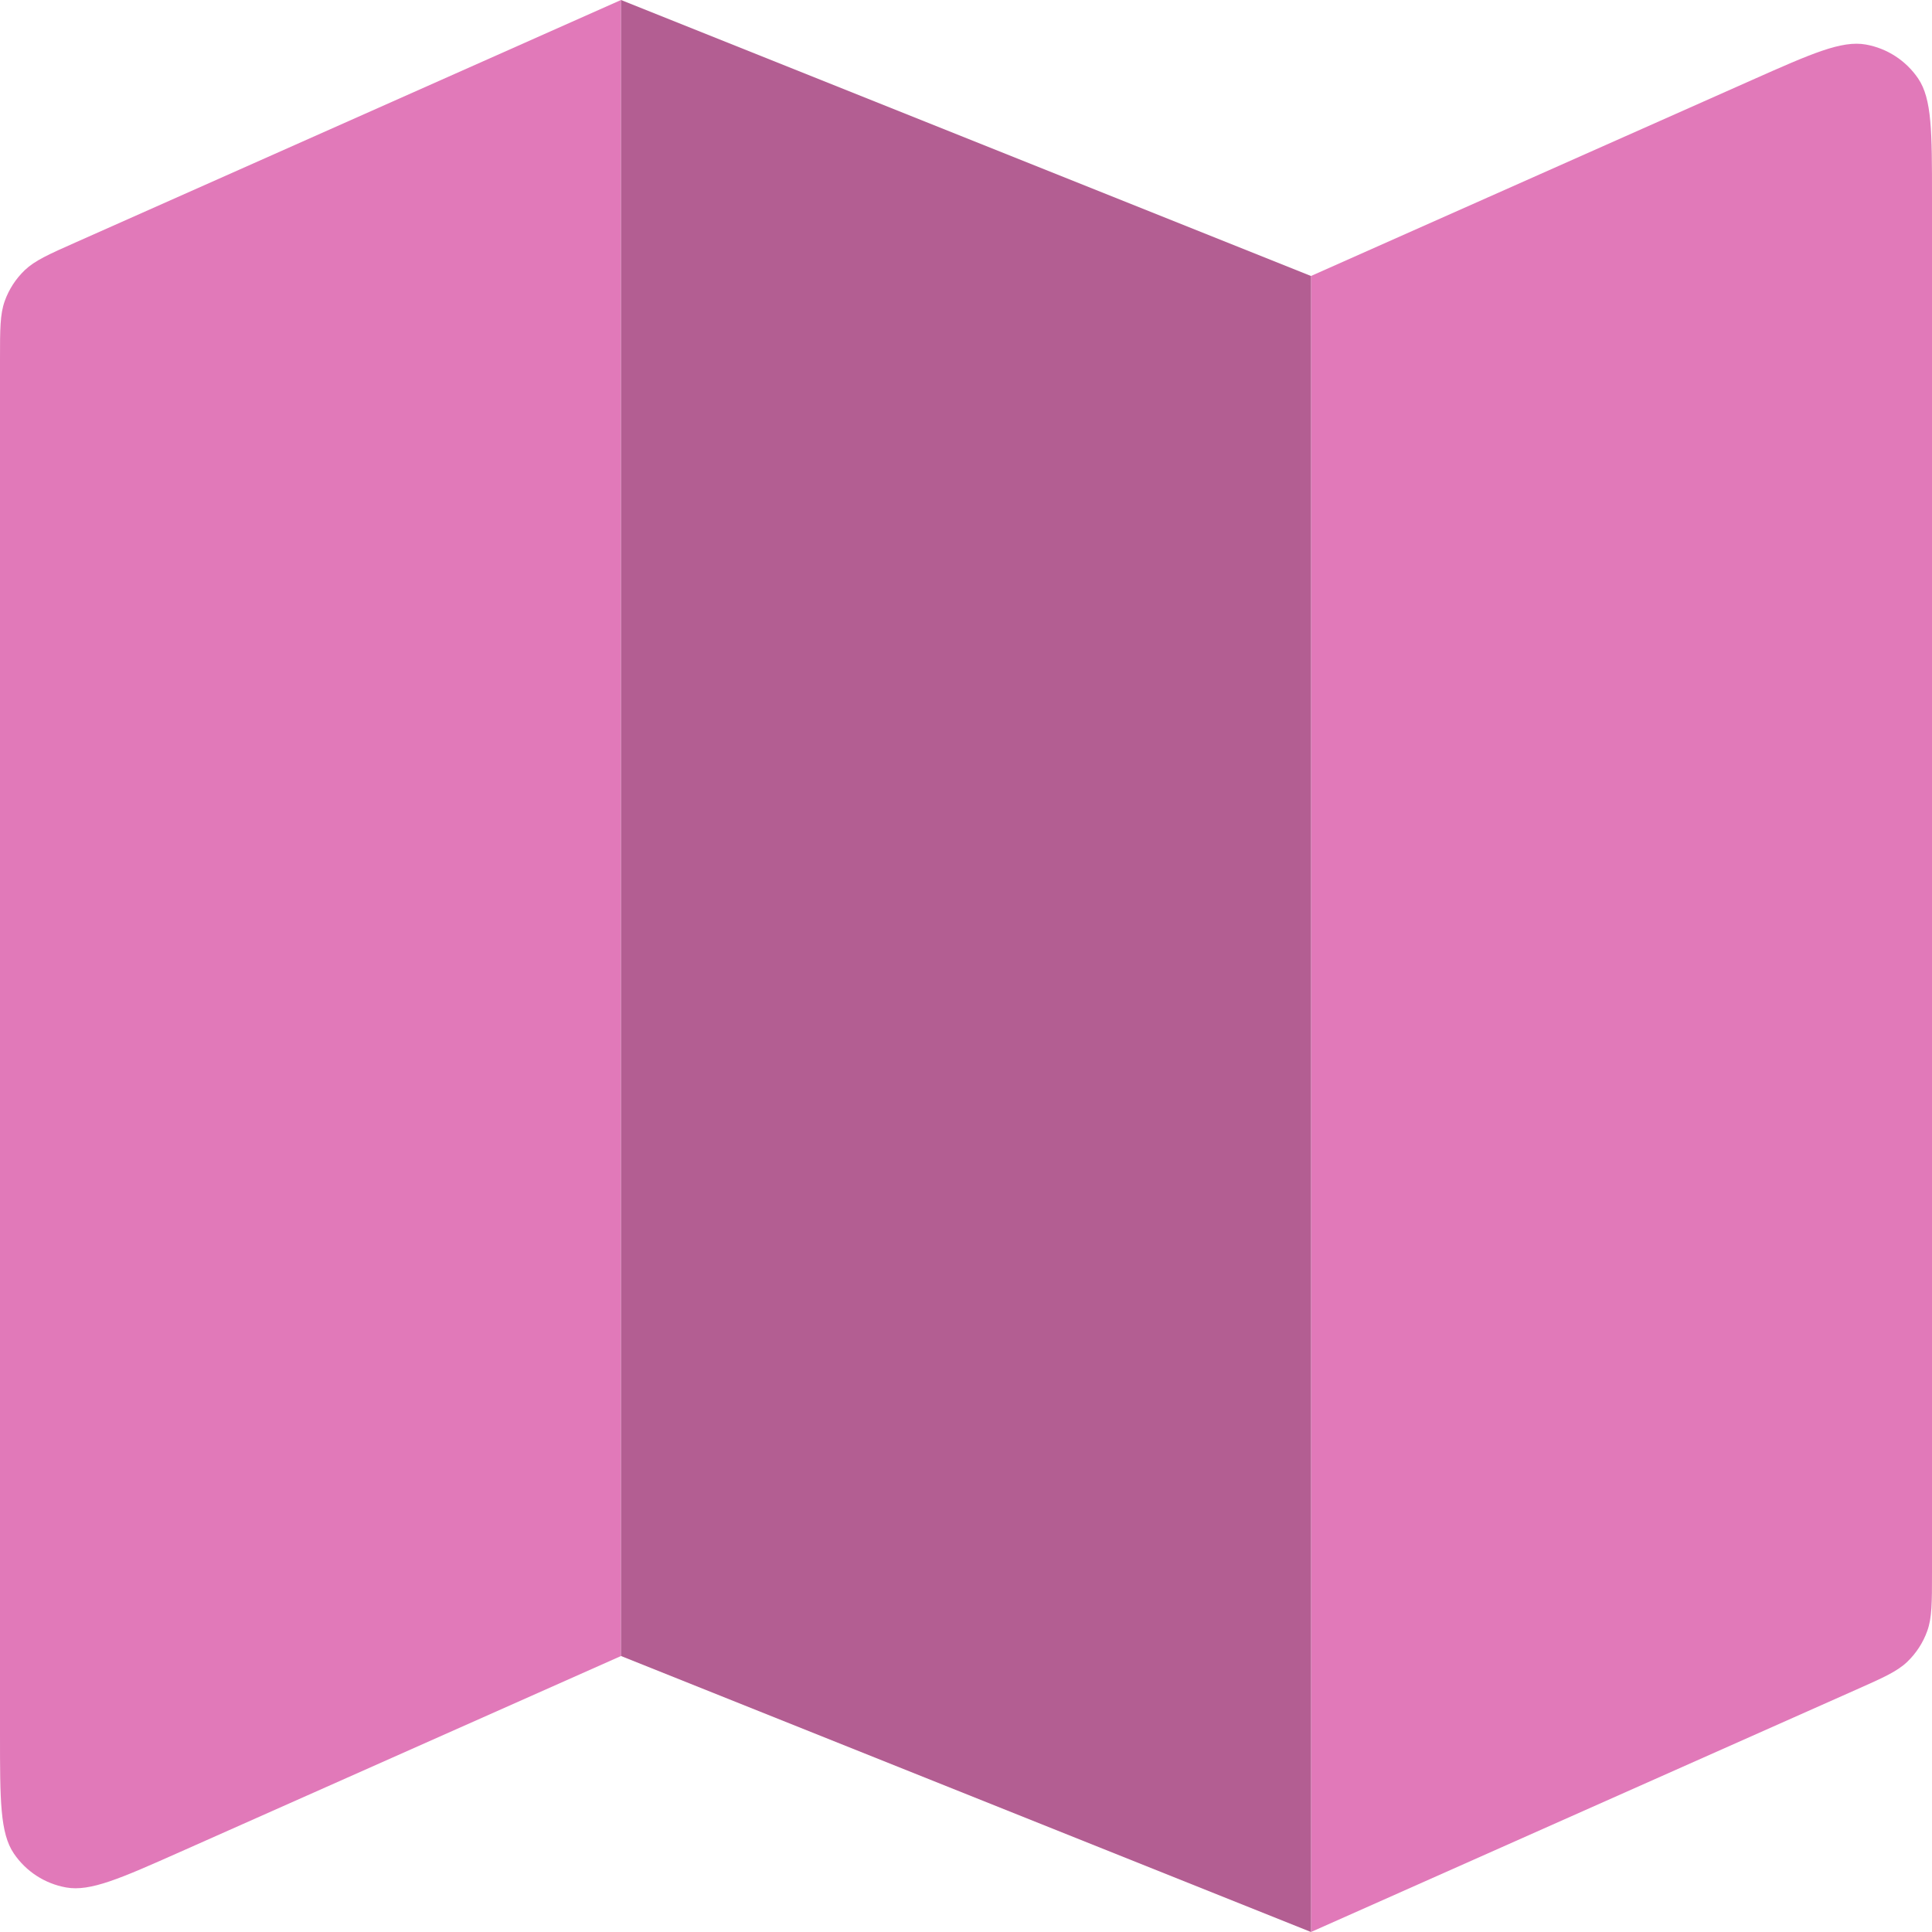
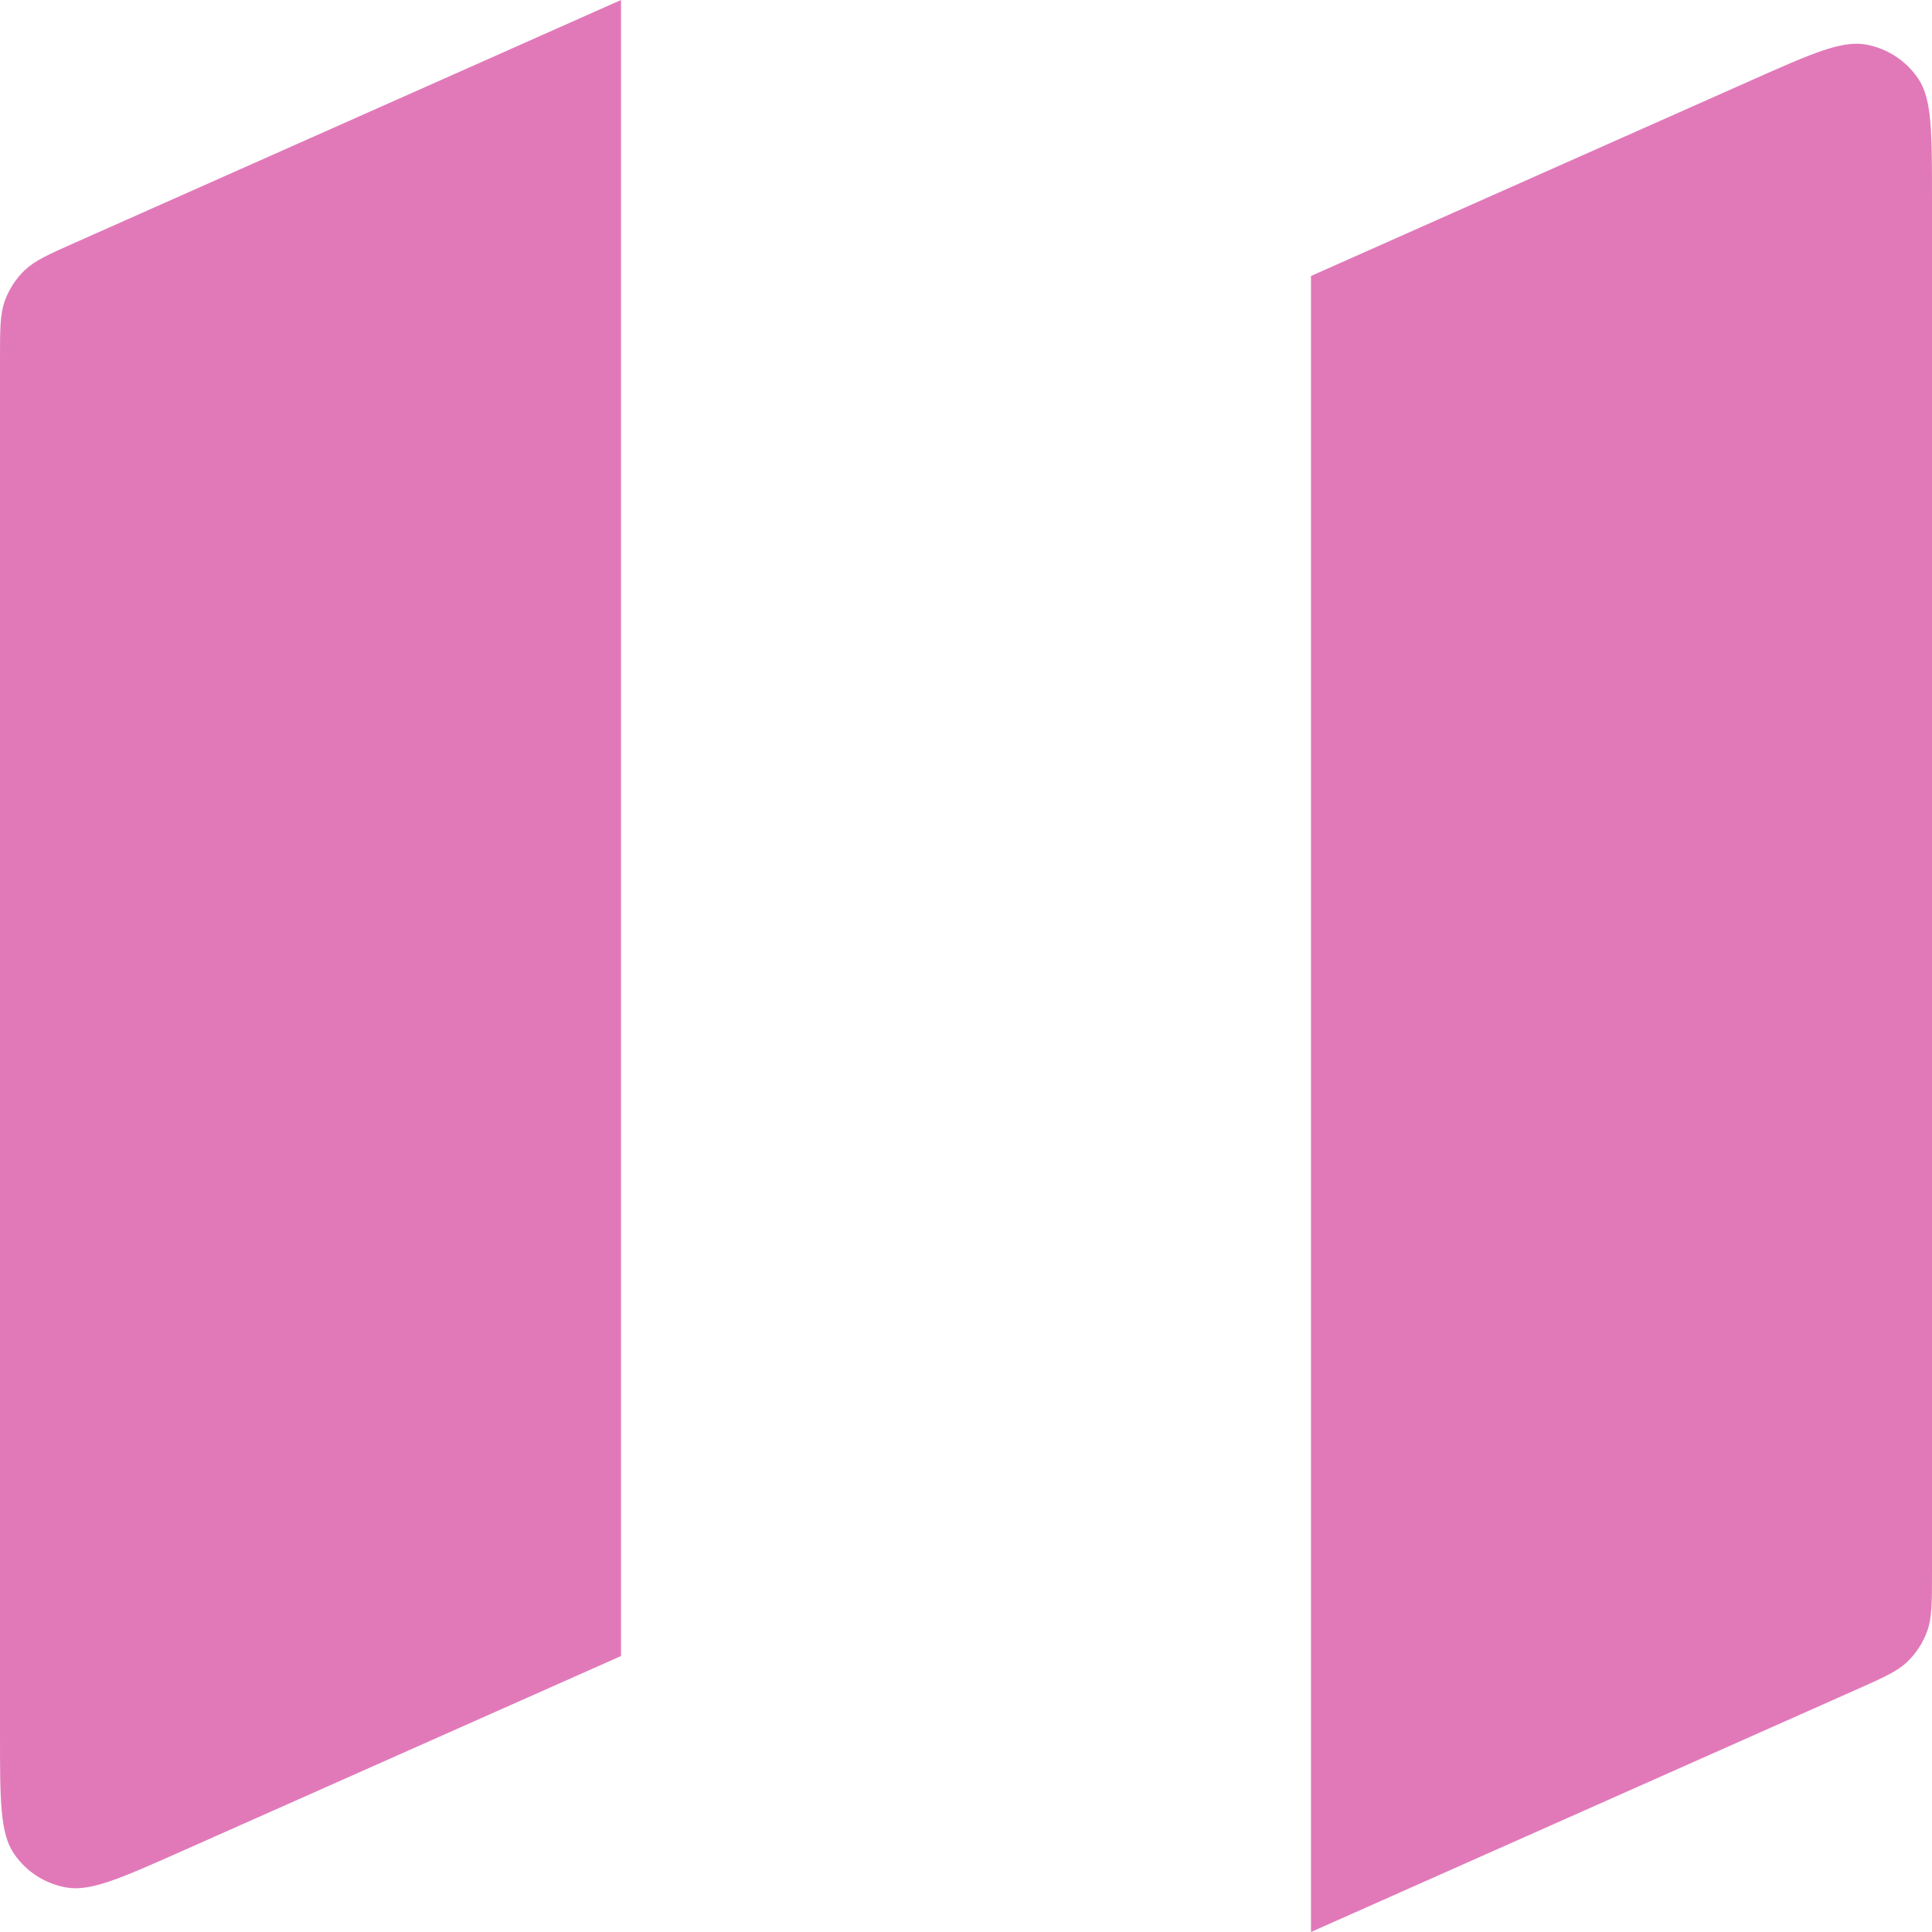
<svg xmlns="http://www.w3.org/2000/svg" width="32" height="32" viewBox="0 0 32 32" fill="none">
  <path d="M0 5.954C0 5.454 0 5.204 0.079 4.985C0.148 4.792 0.262 4.617 0.41 4.475C0.578 4.315 0.806 4.213 1.264 4.01L10.286 0V27.429L2.992 30.67C1.995 31.113 1.496 31.335 1.094 31.262C0.742 31.199 0.431 30.997 0.23 30.701C0 30.363 0 29.817 0 28.726V5.954Z" fill="#E179B9" />
  <path d="M21.714 4.571L29.008 1.33C30.005 0.887 30.504 0.665 30.906 0.738C31.258 0.801 31.569 1.004 31.77 1.299C32 1.638 32 2.183 32 3.274V26.046C32 26.546 32 26.797 31.921 27.015C31.852 27.208 31.738 27.383 31.59 27.525C31.422 27.685 31.194 27.787 30.736 27.99L21.714 32V4.571Z" fill="#E179B9" />
-   <path d="M21.714 4.571L10.286 0V27.429L21.714 32V4.571Z" fill="#B35E92" />
</svg>